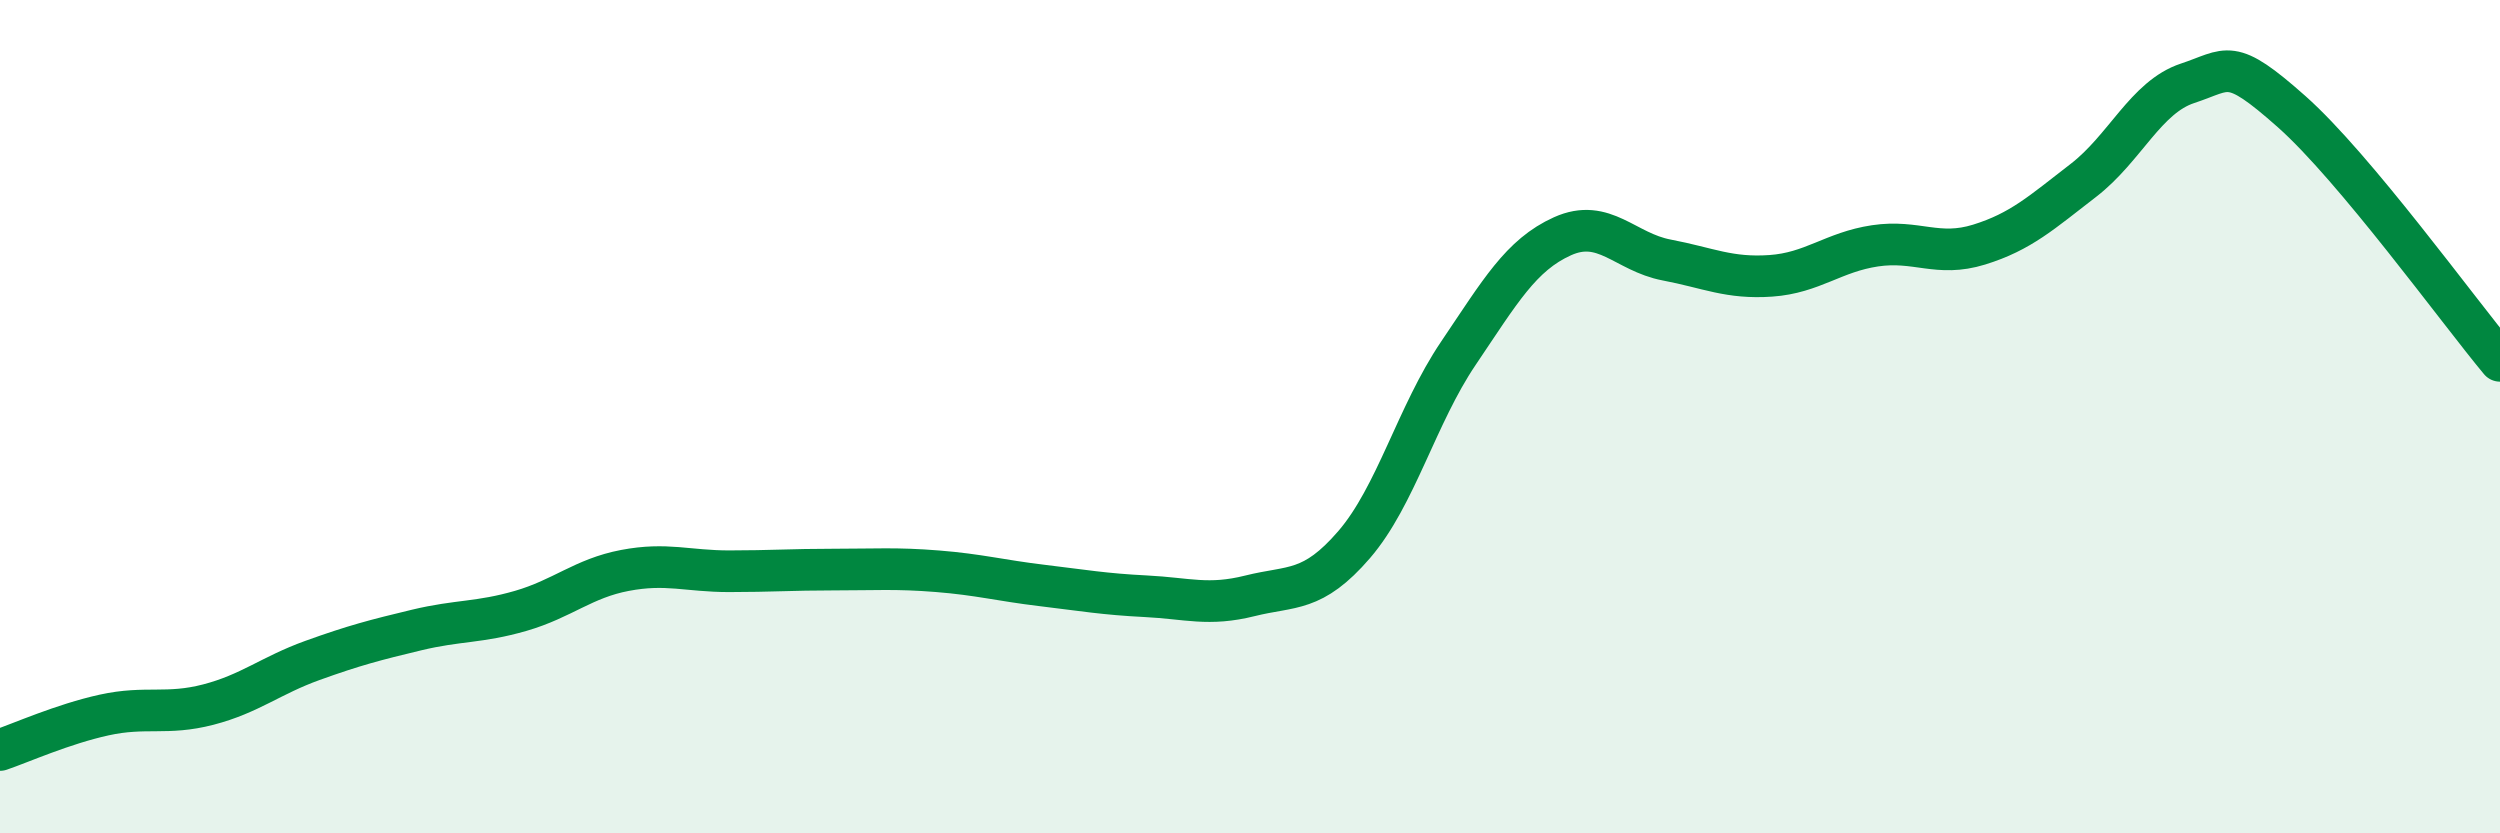
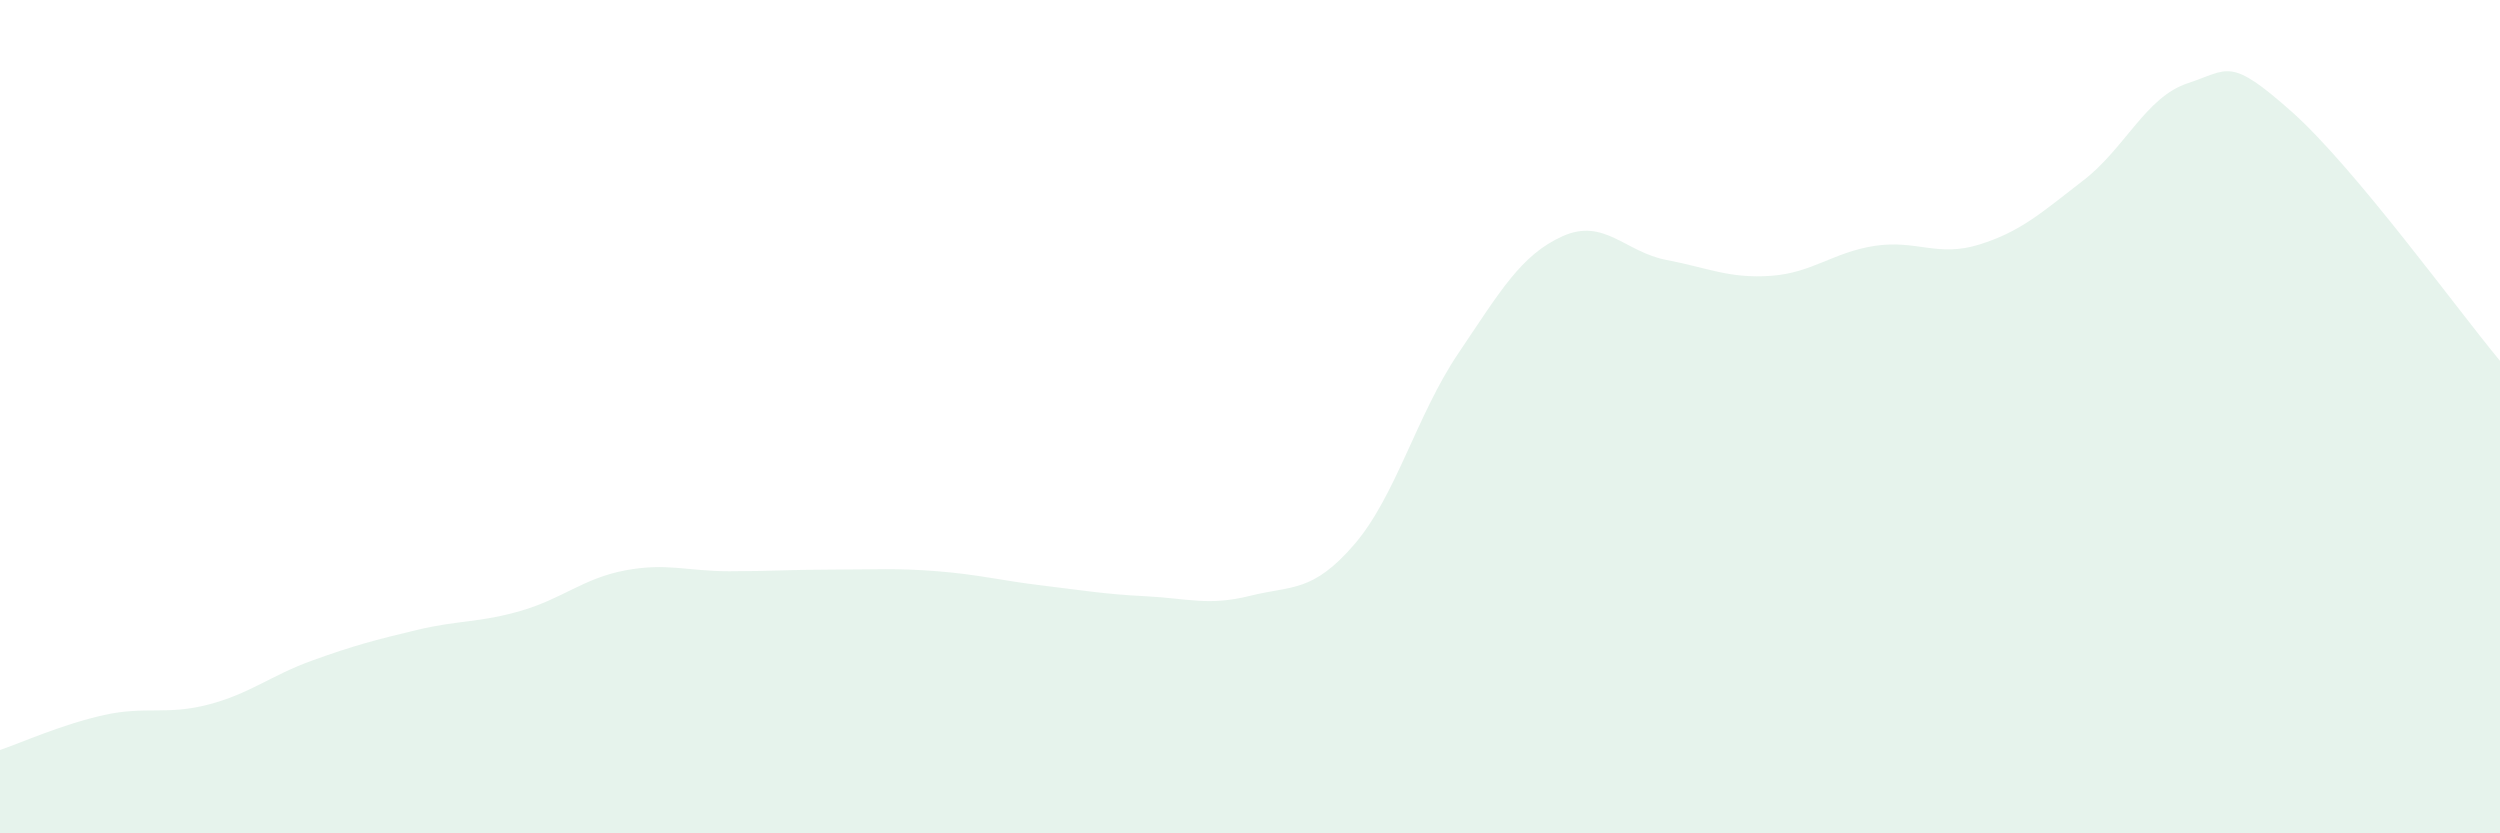
<svg xmlns="http://www.w3.org/2000/svg" width="60" height="20" viewBox="0 0 60 20">
  <path d="M 0,18 C 0.5,17.83 1.5,17.38 2.5,17.16 C 3.5,16.94 4,17.17 5,16.91 C 6,16.65 6.5,16.21 7.5,15.85 C 8.5,15.49 9,15.36 10,15.12 C 11,14.88 11.5,14.95 12.5,14.66 C 13.5,14.37 14,13.88 15,13.69 C 16,13.5 16.5,13.71 17.5,13.71 C 18.5,13.71 19,13.67 20,13.67 C 21,13.67 21.5,13.63 22.5,13.71 C 23.5,13.79 24,13.93 25,14.05 C 26,14.17 26.5,14.26 27.5,14.31 C 28.5,14.36 29,14.55 30,14.3 C 31,14.05 31.5,14.23 32.5,13.07 C 33.5,11.91 34,9.96 35,8.48 C 36,7 36.5,6.12 37.5,5.67 C 38.5,5.22 39,6.05 40,6.24 C 41,6.43 41.5,6.69 42.5,6.62 C 43.5,6.55 44,6.05 45,5.9 C 46,5.75 46.5,6.18 47.5,5.87 C 48.5,5.56 49,5.1 50,4.33 C 51,3.56 51.5,2.33 52.5,2 C 53.5,1.67 53.5,1.35 55,2.68 C 56.5,4.01 59,7.46 60,8.66L60 20L0 20Z" fill="#008740" opacity="0.1" stroke-linecap="round" stroke-linejoin="round" />
-   <path d="M 0,18 C 0.5,17.83 1.5,17.38 2.5,17.16 C 3.5,16.94 4,17.17 5,16.91 C 6,16.65 6.5,16.21 7.5,15.85 C 8.5,15.49 9,15.36 10,15.12 C 11,14.88 11.5,14.95 12.5,14.66 C 13.5,14.37 14,13.88 15,13.69 C 16,13.5 16.5,13.71 17.5,13.71 C 18.5,13.71 19,13.67 20,13.67 C 21,13.67 21.5,13.63 22.5,13.71 C 23.5,13.79 24,13.93 25,14.05 C 26,14.17 26.5,14.26 27.5,14.31 C 28.5,14.36 29,14.55 30,14.3 C 31,14.05 31.5,14.23 32.5,13.07 C 33.5,11.91 34,9.96 35,8.48 C 36,7 36.5,6.12 37.5,5.67 C 38.5,5.22 39,6.05 40,6.24 C 41,6.43 41.5,6.69 42.5,6.62 C 43.5,6.55 44,6.05 45,5.9 C 46,5.75 46.5,6.18 47.5,5.87 C 48.5,5.56 49,5.1 50,4.33 C 51,3.56 51.5,2.33 52.5,2 C 53.5,1.67 53.5,1.35 55,2.68 C 56.5,4.01 59,7.46 60,8.66" stroke="#008740" stroke-width="1" fill="none" stroke-linecap="round" stroke-linejoin="round" />
</svg>